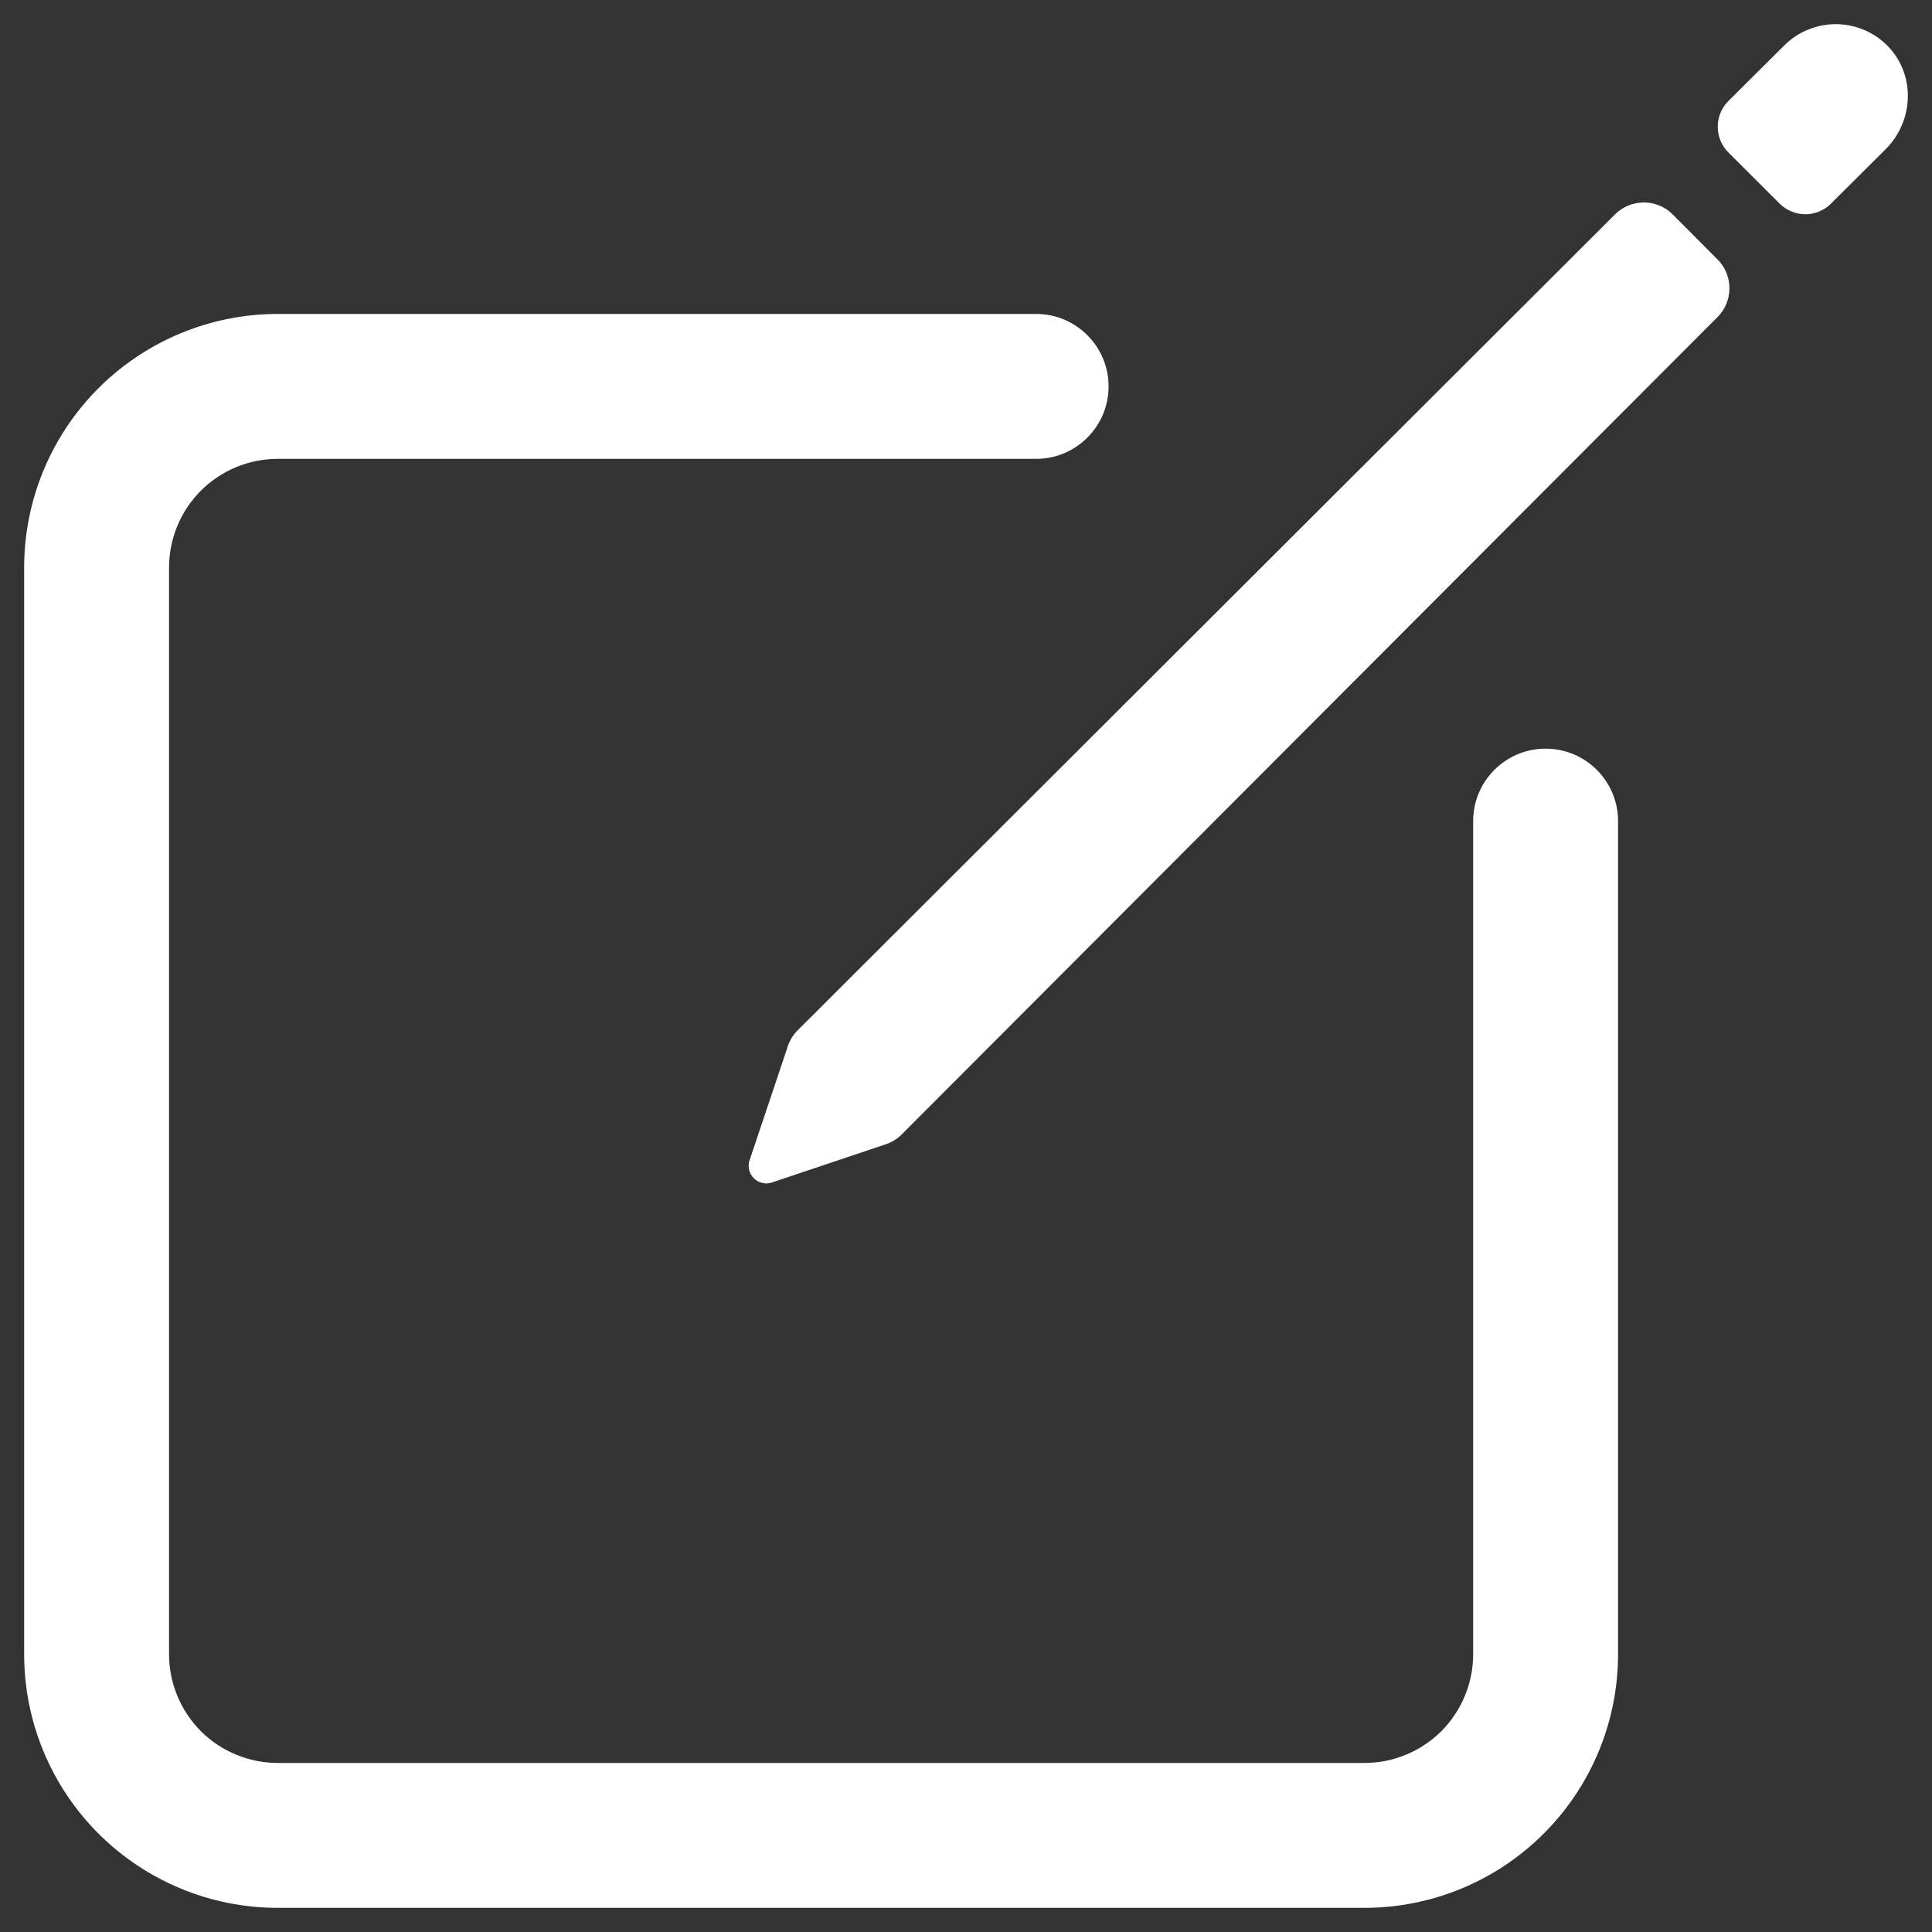
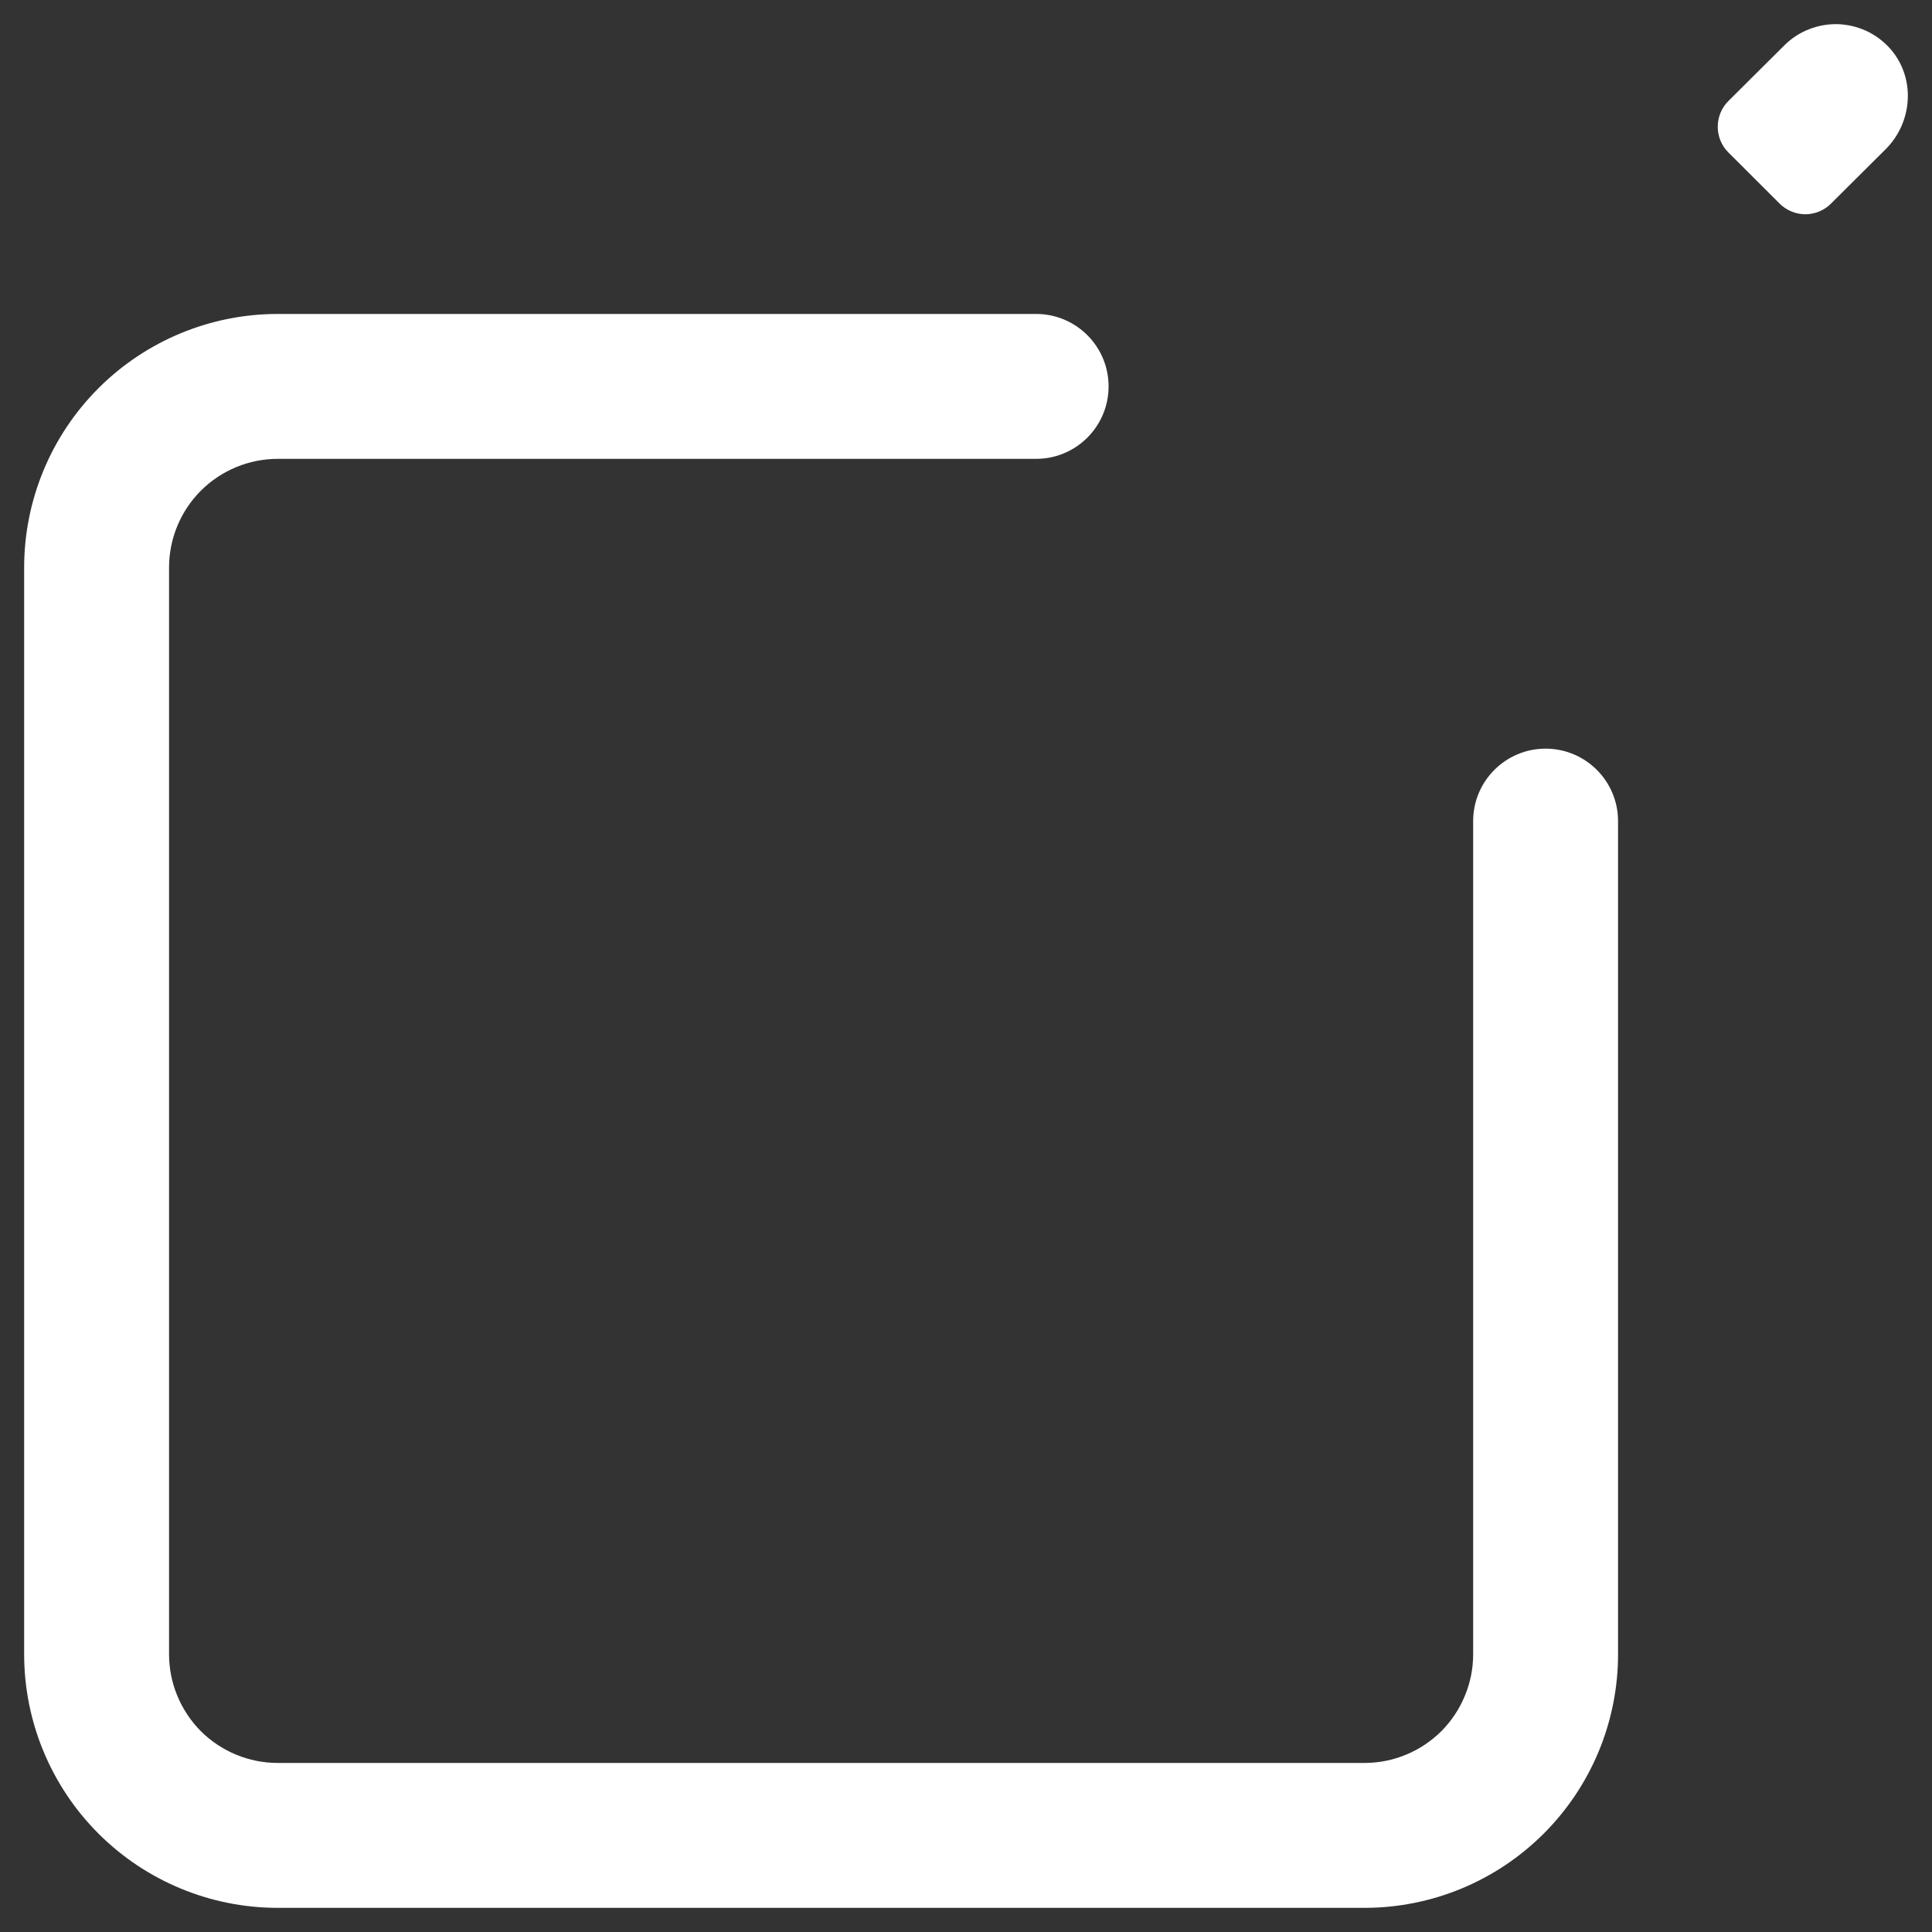
<svg xmlns="http://www.w3.org/2000/svg" width="20" height="20" viewBox="0 0 20 20" fill="none">
  <rect x="0" y="0" width="20" height="20" fill="#333333" stroke="none" />
  <path fill-rule="evenodd" clip-rule="evenodd" d="M2.875 4.75C2.577 4.75 2.29 4.869 2.079 5.08C1.869 5.29 1.75 5.577 1.75 5.875V17.125C1.75 17.423 1.869 17.709 2.079 17.921C2.29 18.131 2.577 18.25 2.875 18.25H14.125C14.273 18.25 14.419 18.221 14.556 18.164C14.692 18.108 14.816 18.025 14.921 17.921C15.025 17.816 15.108 17.692 15.164 17.555C15.221 17.419 15.25 17.273 15.25 17.125V8.5C15.25 8.086 15.586 7.75 16 7.75C16.414 7.75 16.75 8.086 16.75 8.5V17.125C16.75 17.47 16.682 17.811 16.55 18.13C16.418 18.448 16.225 18.737 15.981 18.981C15.737 19.225 15.448 19.418 15.13 19.55C14.811 19.682 14.47 19.75 14.125 19.75H2.875C2.179 19.75 1.511 19.473 1.019 18.981C0.527 18.489 0.25 17.821 0.25 17.125V5.875C0.25 5.179 0.527 4.511 1.019 4.019C1.511 3.527 2.179 3.25 2.875 3.25H10.726C11.14 3.25 11.476 3.586 11.476 4C11.476 4.414 11.14 4.75 10.726 4.75H2.875Z" fill="white" />
  <path d="M19.56 0.496C19.491 0.421 19.408 0.36 19.316 0.318C19.223 0.276 19.123 0.253 19.021 0.25C18.919 0.248 18.818 0.266 18.724 0.304C18.629 0.341 18.543 0.398 18.471 0.47L17.891 1.047C17.821 1.117 17.782 1.213 17.782 1.312C17.782 1.411 17.821 1.507 17.891 1.577L18.423 2.108C18.458 2.143 18.499 2.17 18.545 2.189C18.59 2.208 18.639 2.218 18.689 2.218C18.738 2.218 18.787 2.208 18.833 2.189C18.878 2.17 18.92 2.143 18.954 2.108L19.52 1.545C19.806 1.26 19.832 0.795 19.56 0.496Z" fill="white" />
-   <path d="M16.719 2.219L8.257 10.666C8.206 10.717 8.169 10.78 8.149 10.85L7.758 12.016C7.748 12.047 7.748 12.081 7.756 12.113C7.764 12.145 7.78 12.174 7.804 12.197C7.827 12.221 7.856 12.237 7.888 12.245C7.92 12.254 7.954 12.253 7.985 12.243L9.15 11.852C9.22 11.832 9.283 11.795 9.334 11.744L17.781 3.281C17.86 3.202 17.903 3.095 17.903 2.984C17.903 2.873 17.86 2.766 17.781 2.687L17.315 2.219C17.236 2.14 17.129 2.096 17.017 2.096C16.905 2.096 16.798 2.14 16.719 2.219Z" fill="white" />
</svg>